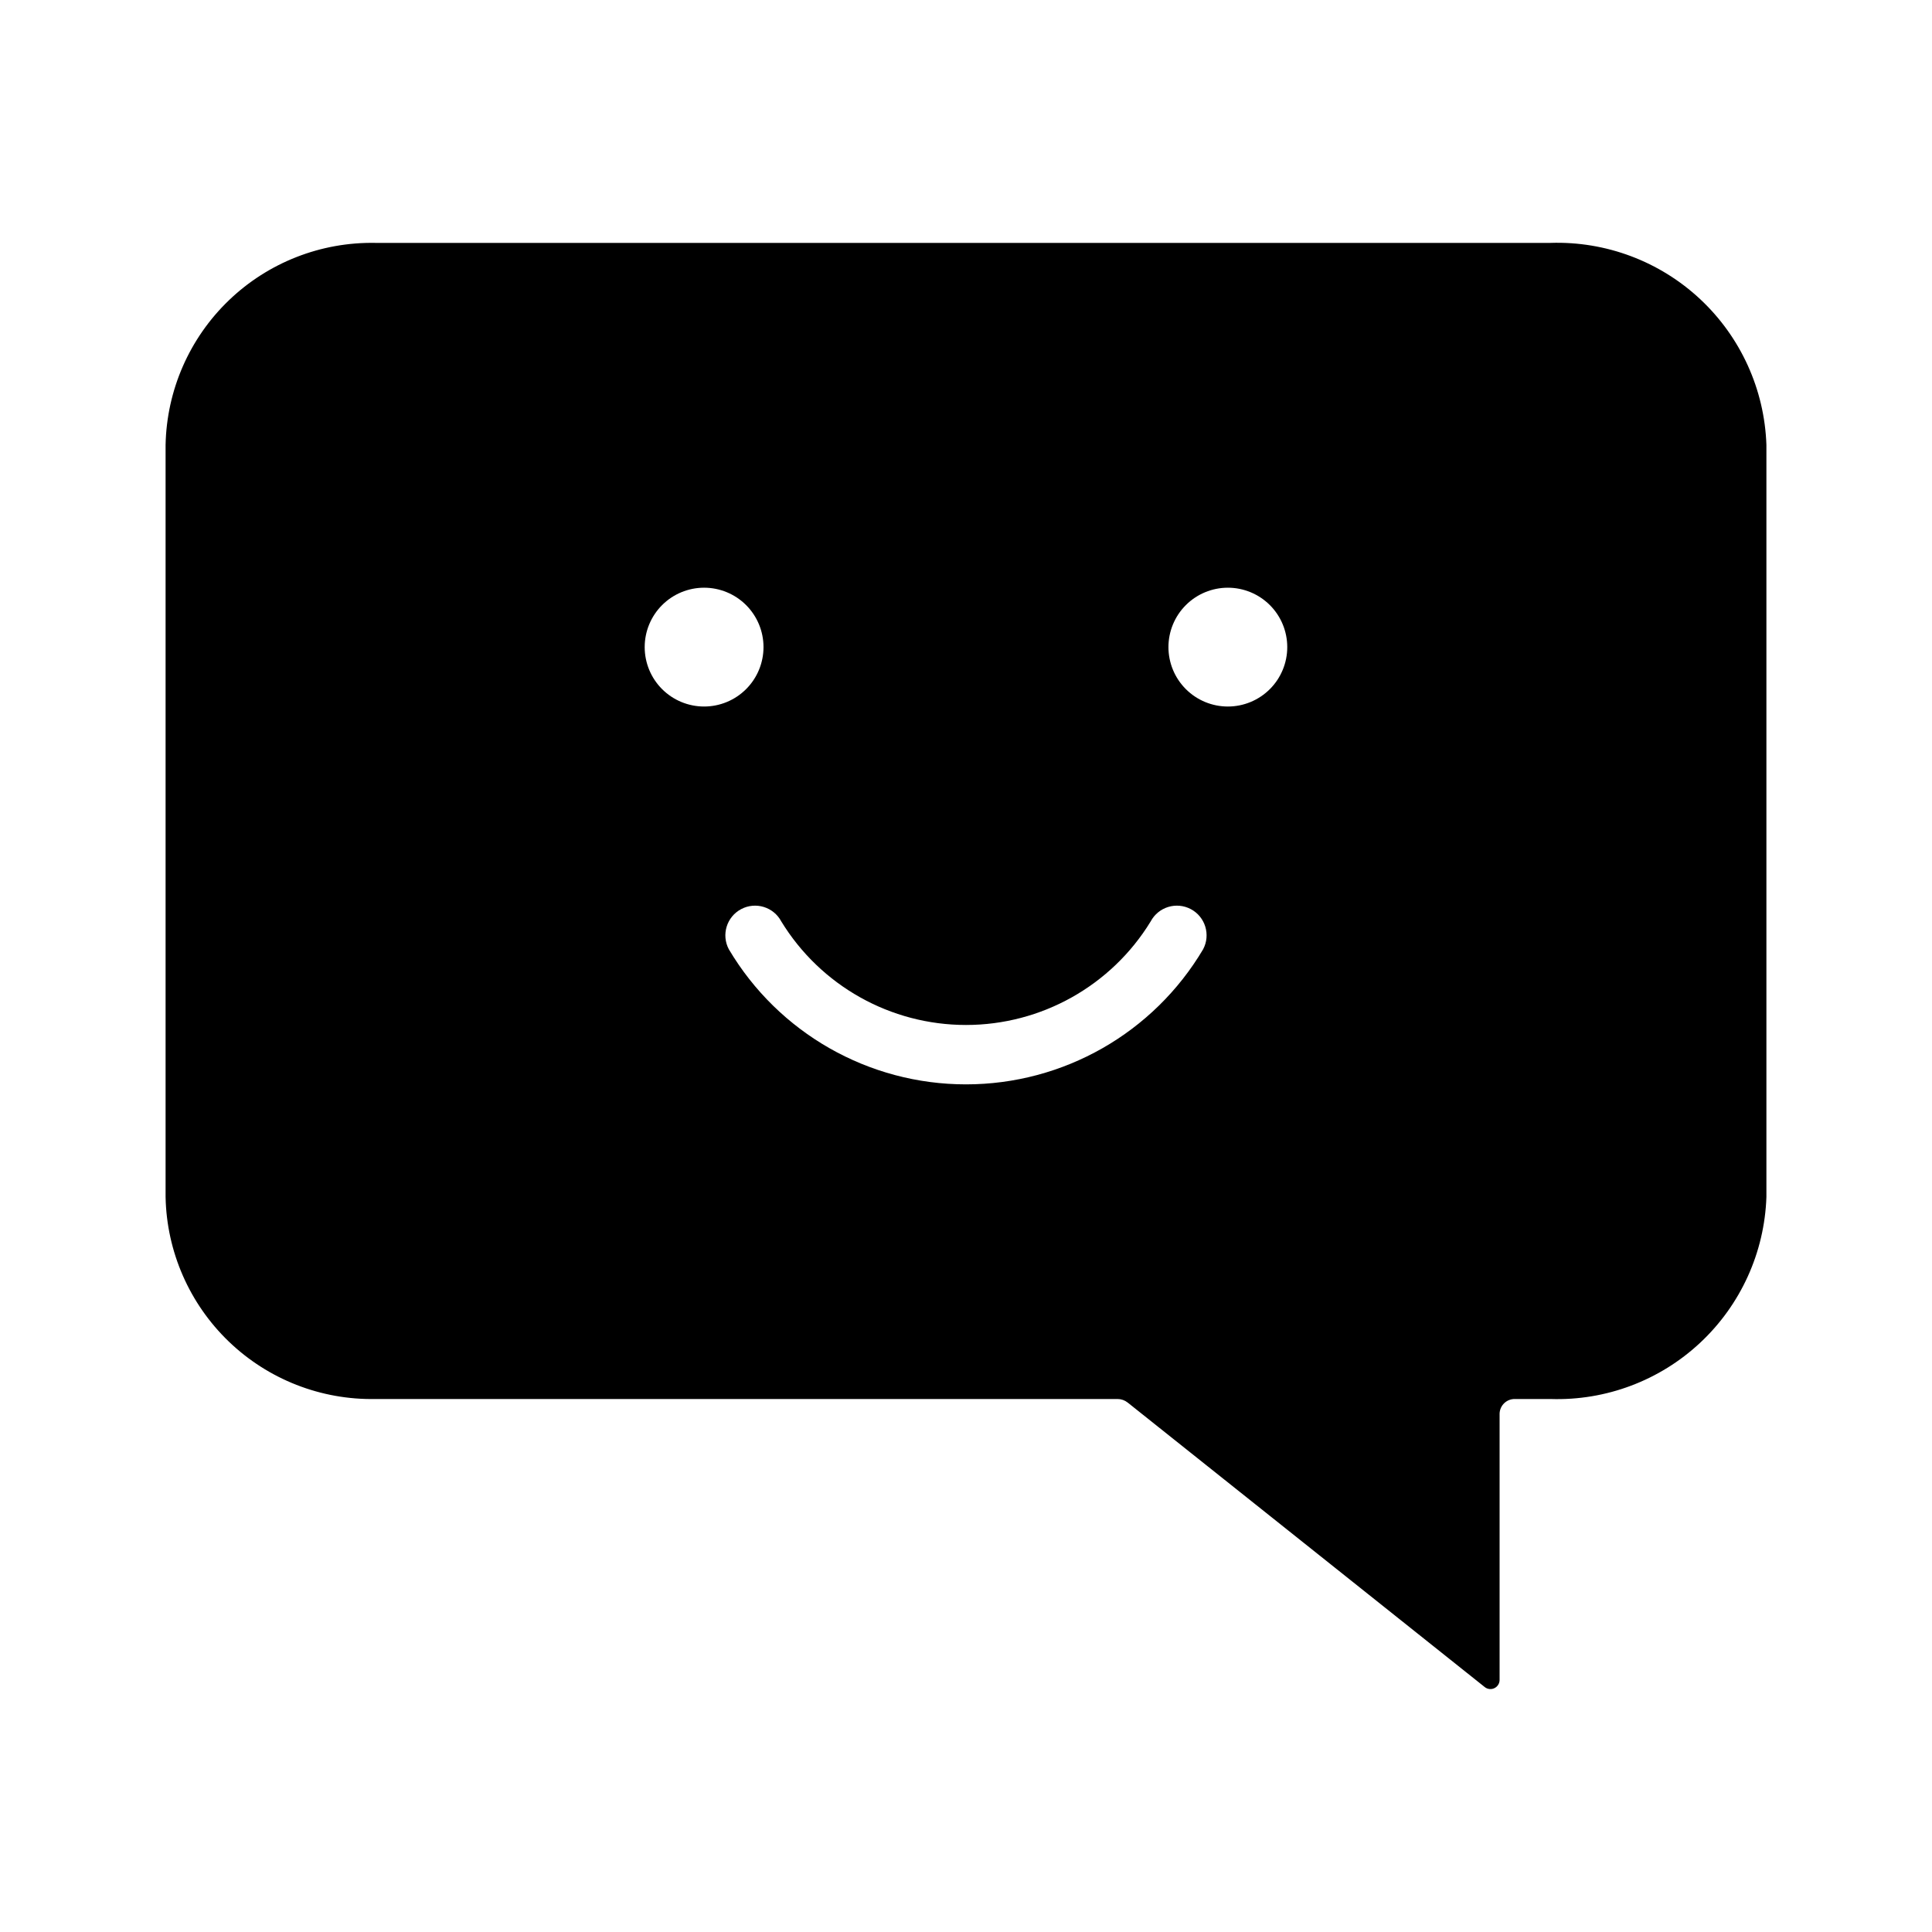
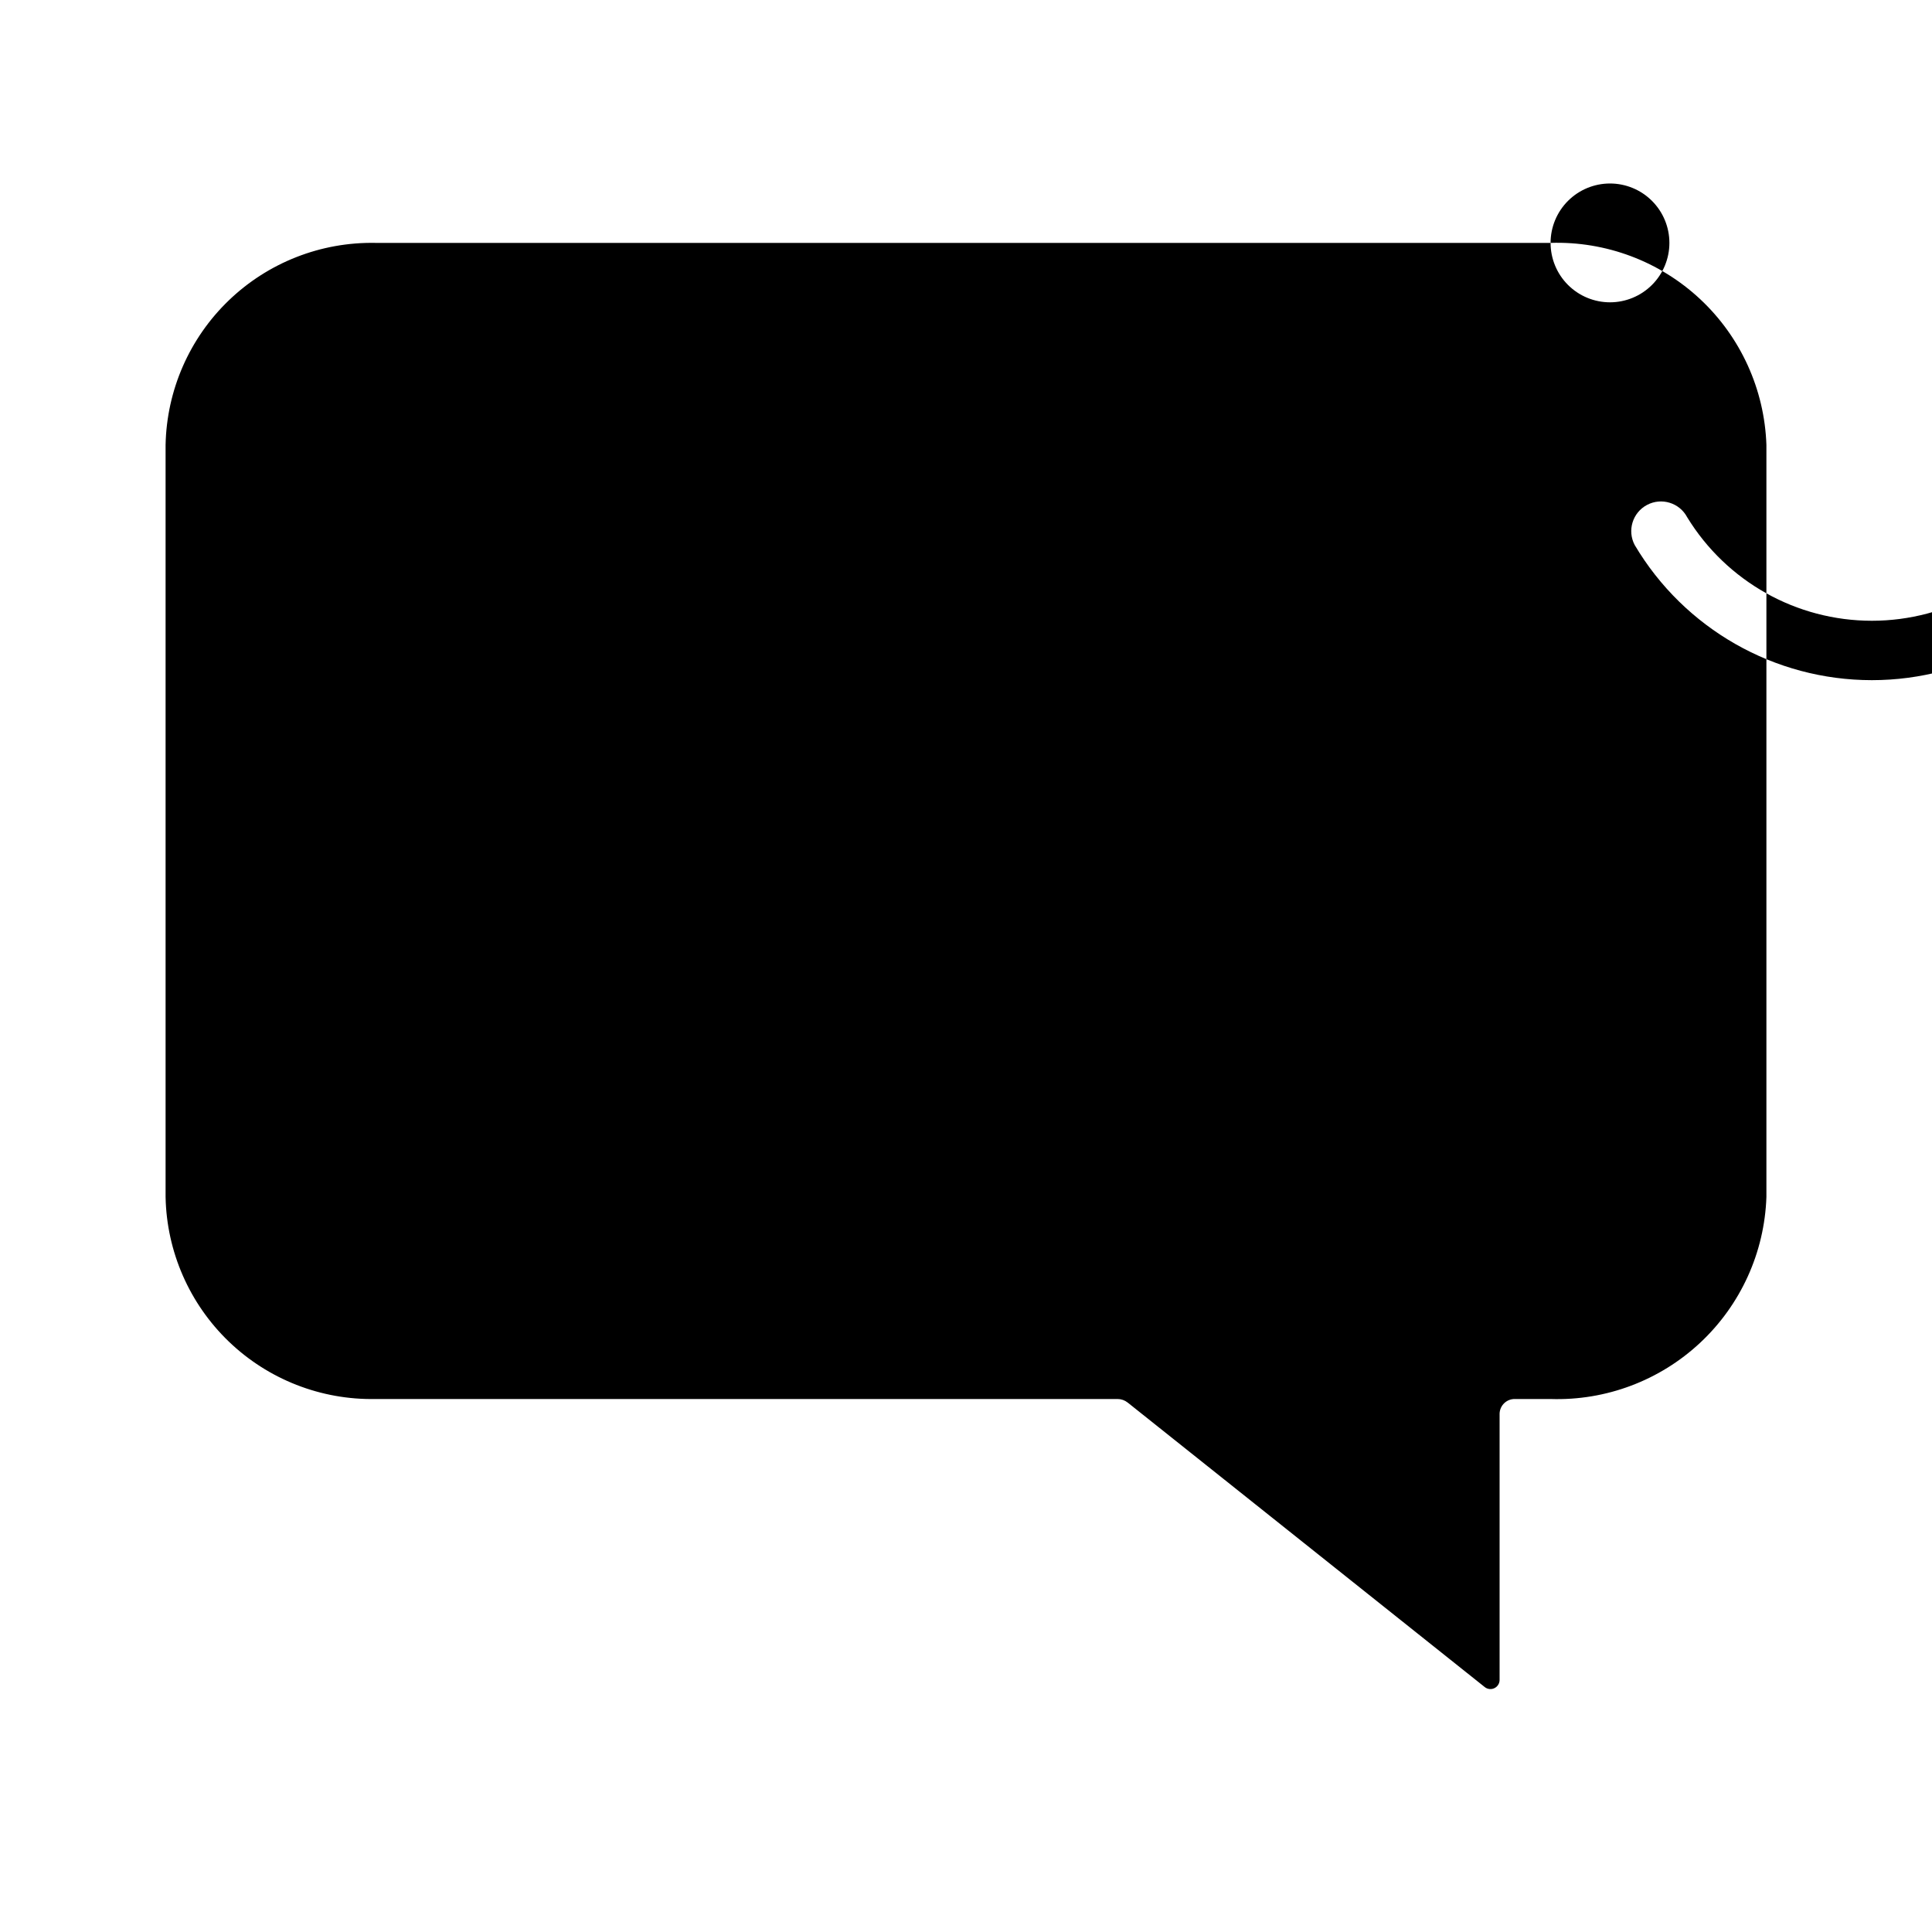
<svg xmlns="http://www.w3.org/2000/svg" fill="#000000" width="800px" height="800px" version="1.1" viewBox="144 144 512 512">
-   <path d="m554.92 208.37h-311.4c-14.473-0.273-28.465 5.211-38.895 15.246-10.434 10.035-16.453 23.805-16.742 38.277v199.34c0.285 14.473 6.309 28.242 16.738 38.277 10.434 10.035 24.426 15.52 38.898 15.242h196.64c0.977 0 1.922 0.332 2.684 0.938l94.629 75.402h-0.004c0.73 0.582 1.73 0.695 2.57 0.289s1.375-1.254 1.371-2.188v-70.57c0.062-2.195 1.891-3.926 4.086-3.867h9.43c14.676 0.469 28.941-4.902 39.664-14.938 10.723-10.031 17.023-23.91 17.527-38.586v-199.34c-0.504-14.676-6.809-28.555-17.527-38.59-10.723-10.031-24.988-15.402-39.664-14.934zm-240.07 107.12c0-4.176 1.66-8.18 4.613-11.133 2.949-2.949 6.957-4.609 11.133-4.609 4.172 0 8.18 1.66 11.129 4.609 2.953 2.953 4.613 6.957 4.613 11.133 0 4.176-1.66 8.184-4.613 11.133-2.949 2.953-6.957 4.613-11.129 4.613-4.176 0-8.184-1.66-11.137-4.613-2.949-2.949-4.609-6.957-4.609-11.133zm147.99 80.078c-13.156 22.195-37.043 35.801-62.844 35.801s-49.688-13.605-62.848-35.801c-2.039-3.84-0.578-8.602 3.262-10.641 3.836-2.035 8.602-0.578 10.637 3.262 10.426 17.043 28.969 27.438 48.949 27.438 19.977 0 38.52-10.395 48.945-27.438 2.039-3.84 6.801-5.297 10.641-3.262 3.836 2.039 5.297 6.801 3.258 10.641zm6.555-64.332c-4.176 0-8.18-1.66-11.133-4.613-2.953-2.949-4.613-6.957-4.613-11.133 0-4.176 1.66-8.18 4.613-11.133 2.953-2.949 6.957-4.609 11.133-4.609 4.176 0 8.18 1.66 11.133 4.609 2.953 2.953 4.609 6.957 4.609 11.133 0 4.176-1.656 8.184-4.609 11.133-2.953 2.953-6.957 4.613-11.133 4.613z" />
+   <path d="m554.92 208.37h-311.4c-14.473-0.273-28.465 5.211-38.895 15.246-10.434 10.035-16.453 23.805-16.742 38.277v199.34c0.285 14.473 6.309 28.242 16.738 38.277 10.434 10.035 24.426 15.52 38.898 15.242h196.64c0.977 0 1.922 0.332 2.684 0.938l94.629 75.402h-0.004c0.73 0.582 1.73 0.695 2.57 0.289s1.375-1.254 1.371-2.188v-70.57c0.062-2.195 1.891-3.926 4.086-3.867h9.43c14.676 0.469 28.941-4.902 39.664-14.938 10.723-10.031 17.023-23.91 17.527-38.586v-199.34c-0.504-14.676-6.809-28.555-17.527-38.59-10.723-10.031-24.988-15.402-39.664-14.934zc0-4.176 1.66-8.18 4.613-11.133 2.949-2.949 6.957-4.609 11.133-4.609 4.172 0 8.18 1.66 11.129 4.609 2.953 2.953 4.613 6.957 4.613 11.133 0 4.176-1.66 8.184-4.613 11.133-2.949 2.953-6.957 4.613-11.129 4.613-4.176 0-8.184-1.66-11.137-4.613-2.949-2.949-4.609-6.957-4.609-11.133zm147.99 80.078c-13.156 22.195-37.043 35.801-62.844 35.801s-49.688-13.605-62.848-35.801c-2.039-3.84-0.578-8.602 3.262-10.641 3.836-2.035 8.602-0.578 10.637 3.262 10.426 17.043 28.969 27.438 48.949 27.438 19.977 0 38.52-10.395 48.945-27.438 2.039-3.84 6.801-5.297 10.641-3.262 3.836 2.039 5.297 6.801 3.258 10.641zm6.555-64.332c-4.176 0-8.18-1.66-11.133-4.613-2.953-2.949-4.613-6.957-4.613-11.133 0-4.176 1.66-8.18 4.613-11.133 2.953-2.949 6.957-4.609 11.133-4.609 4.176 0 8.18 1.66 11.133 4.609 2.953 2.953 4.609 6.957 4.609 11.133 0 4.176-1.656 8.184-4.609 11.133-2.953 2.953-6.957 4.613-11.133 4.613z" />
</svg>